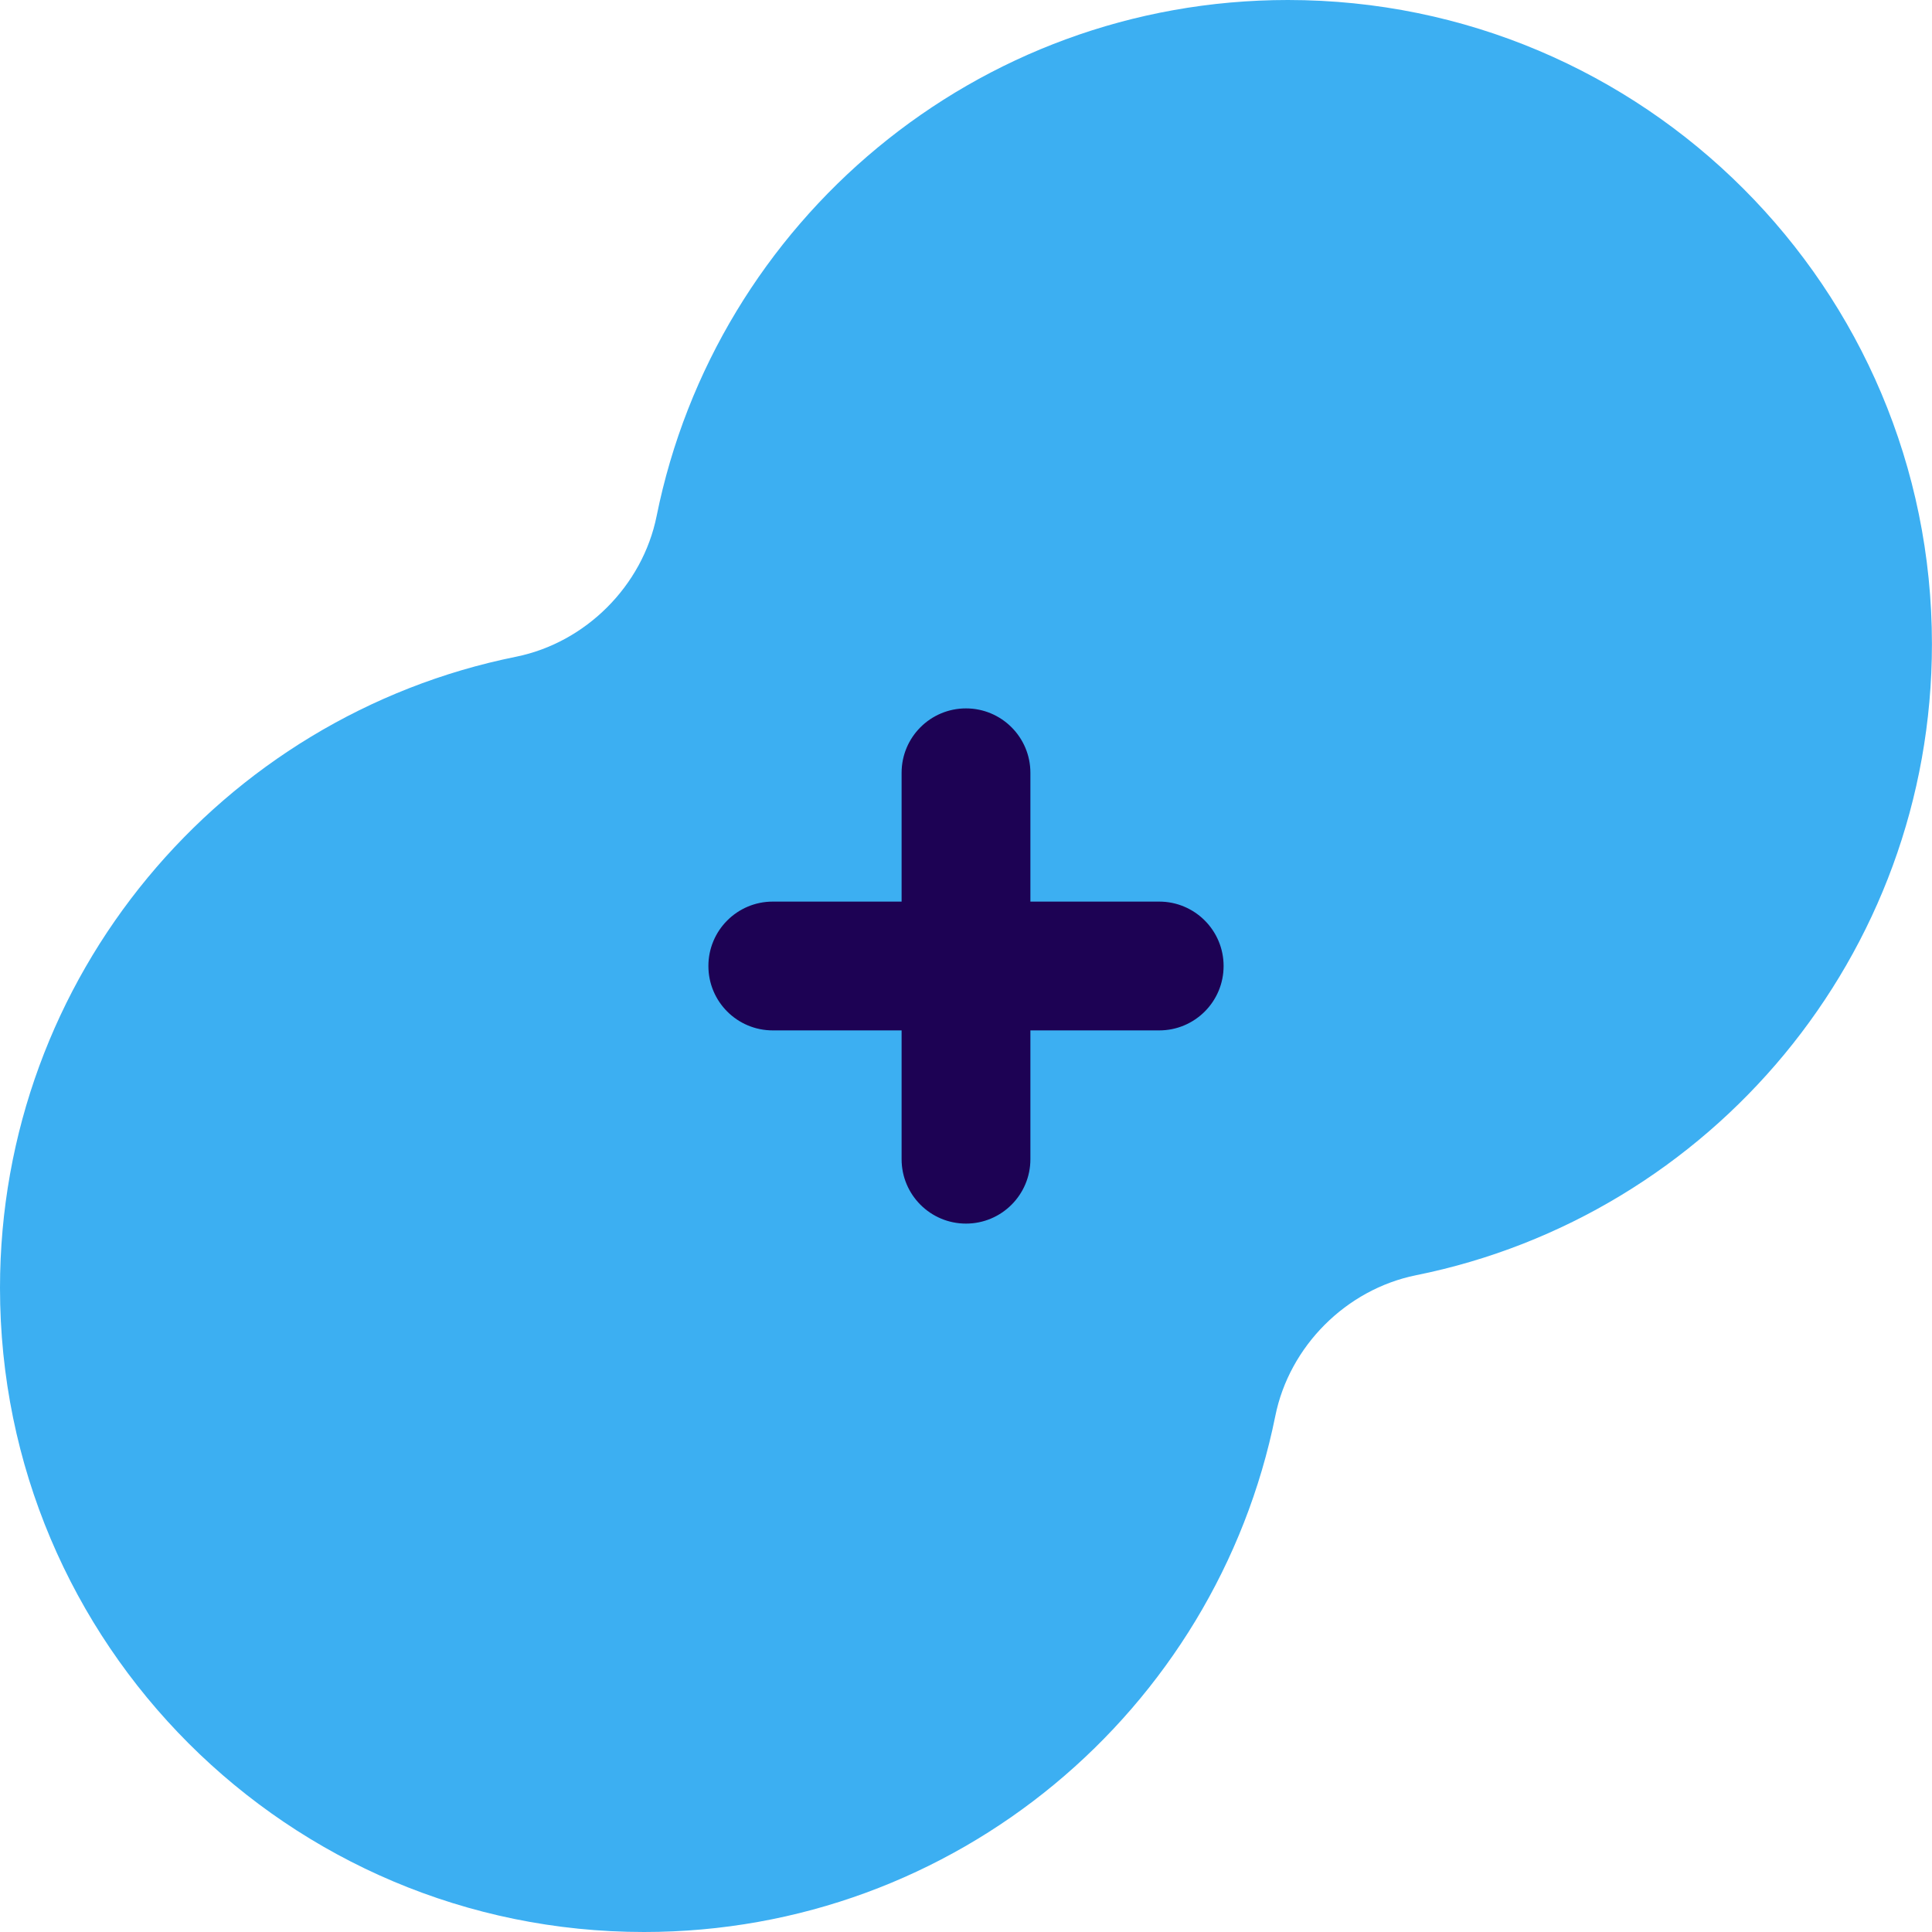
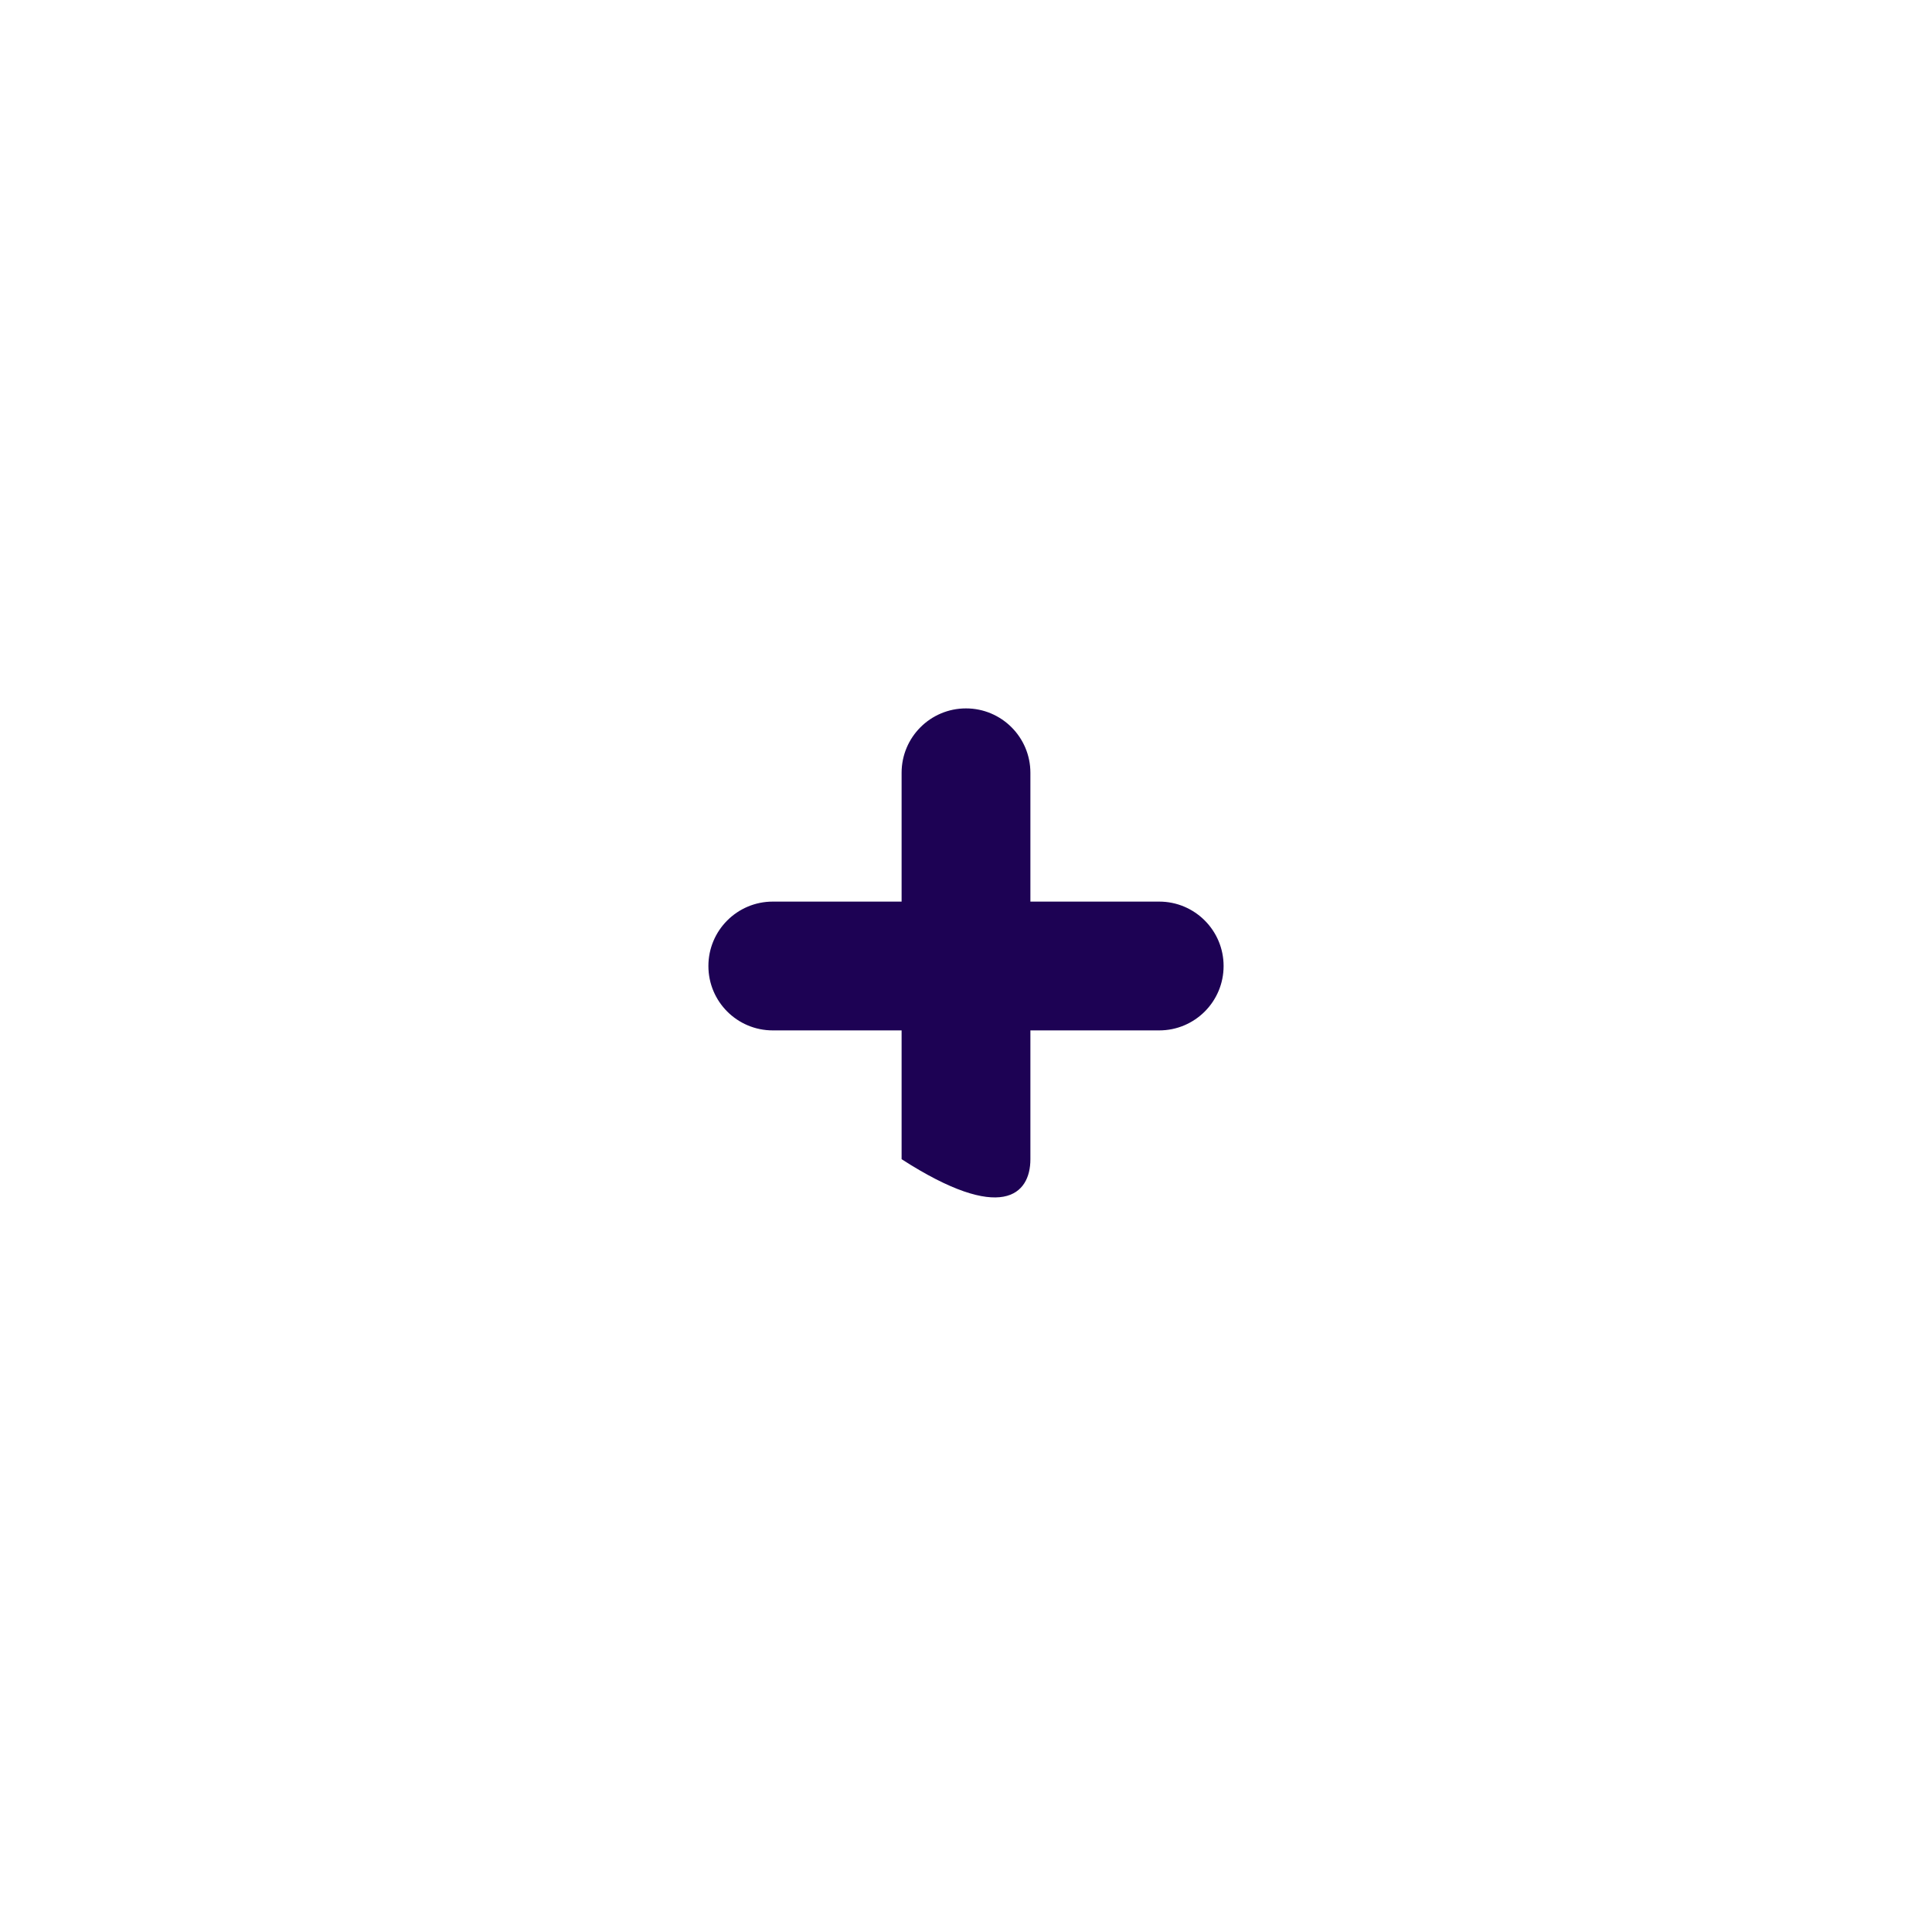
<svg xmlns="http://www.w3.org/2000/svg" width="30" height="30" viewBox="0 0 30 30" fill="none">
-   <path d="M19.803 21.987C20.021 20.904 20.904 20.021 21.987 19.802C26.558 18.881 29.999 14.842 29.999 10C29.999 4.477 25.522 1.02162e-06 19.999 0C15.156 1.13869e-06 11.118 3.442 10.196 8.013C9.978 9.096 9.095 9.979 8.012 10.198C3.442 11.12 -1.68995e-07 15.158 0 20C-3.3831e-07 25.523 4.477 30 10 30C14.842 30 18.881 26.558 19.803 21.987Z" fill="#3CAFF2" />
-   <path d="M15 11C14.447 11 14 11.448 14 12V14H12C11.447 14 11 14.448 11 15C11 15.553 11.447 16 12 16H14V18C14 18.552 14.447 19 15 19C15.552 19 16 18.552 16 18V16H18C18.552 16 19 15.553 19 15C19 14.448 18.552 14 18 14H16V12C16 11.448 15.552 11 15 11Z" fill="#1D0254" />
+   <path d="M15 11C14.447 11 14 11.448 14 12V14H12C11.447 14 11 14.448 11 15C11 15.553 11.447 16 12 16H14V18C15.552 19 16 18.552 16 18V16H18C18.552 16 19 15.553 19 15C19 14.448 18.552 14 18 14H16V12C16 11.448 15.552 11 15 11Z" fill="#1D0254" />
</svg>